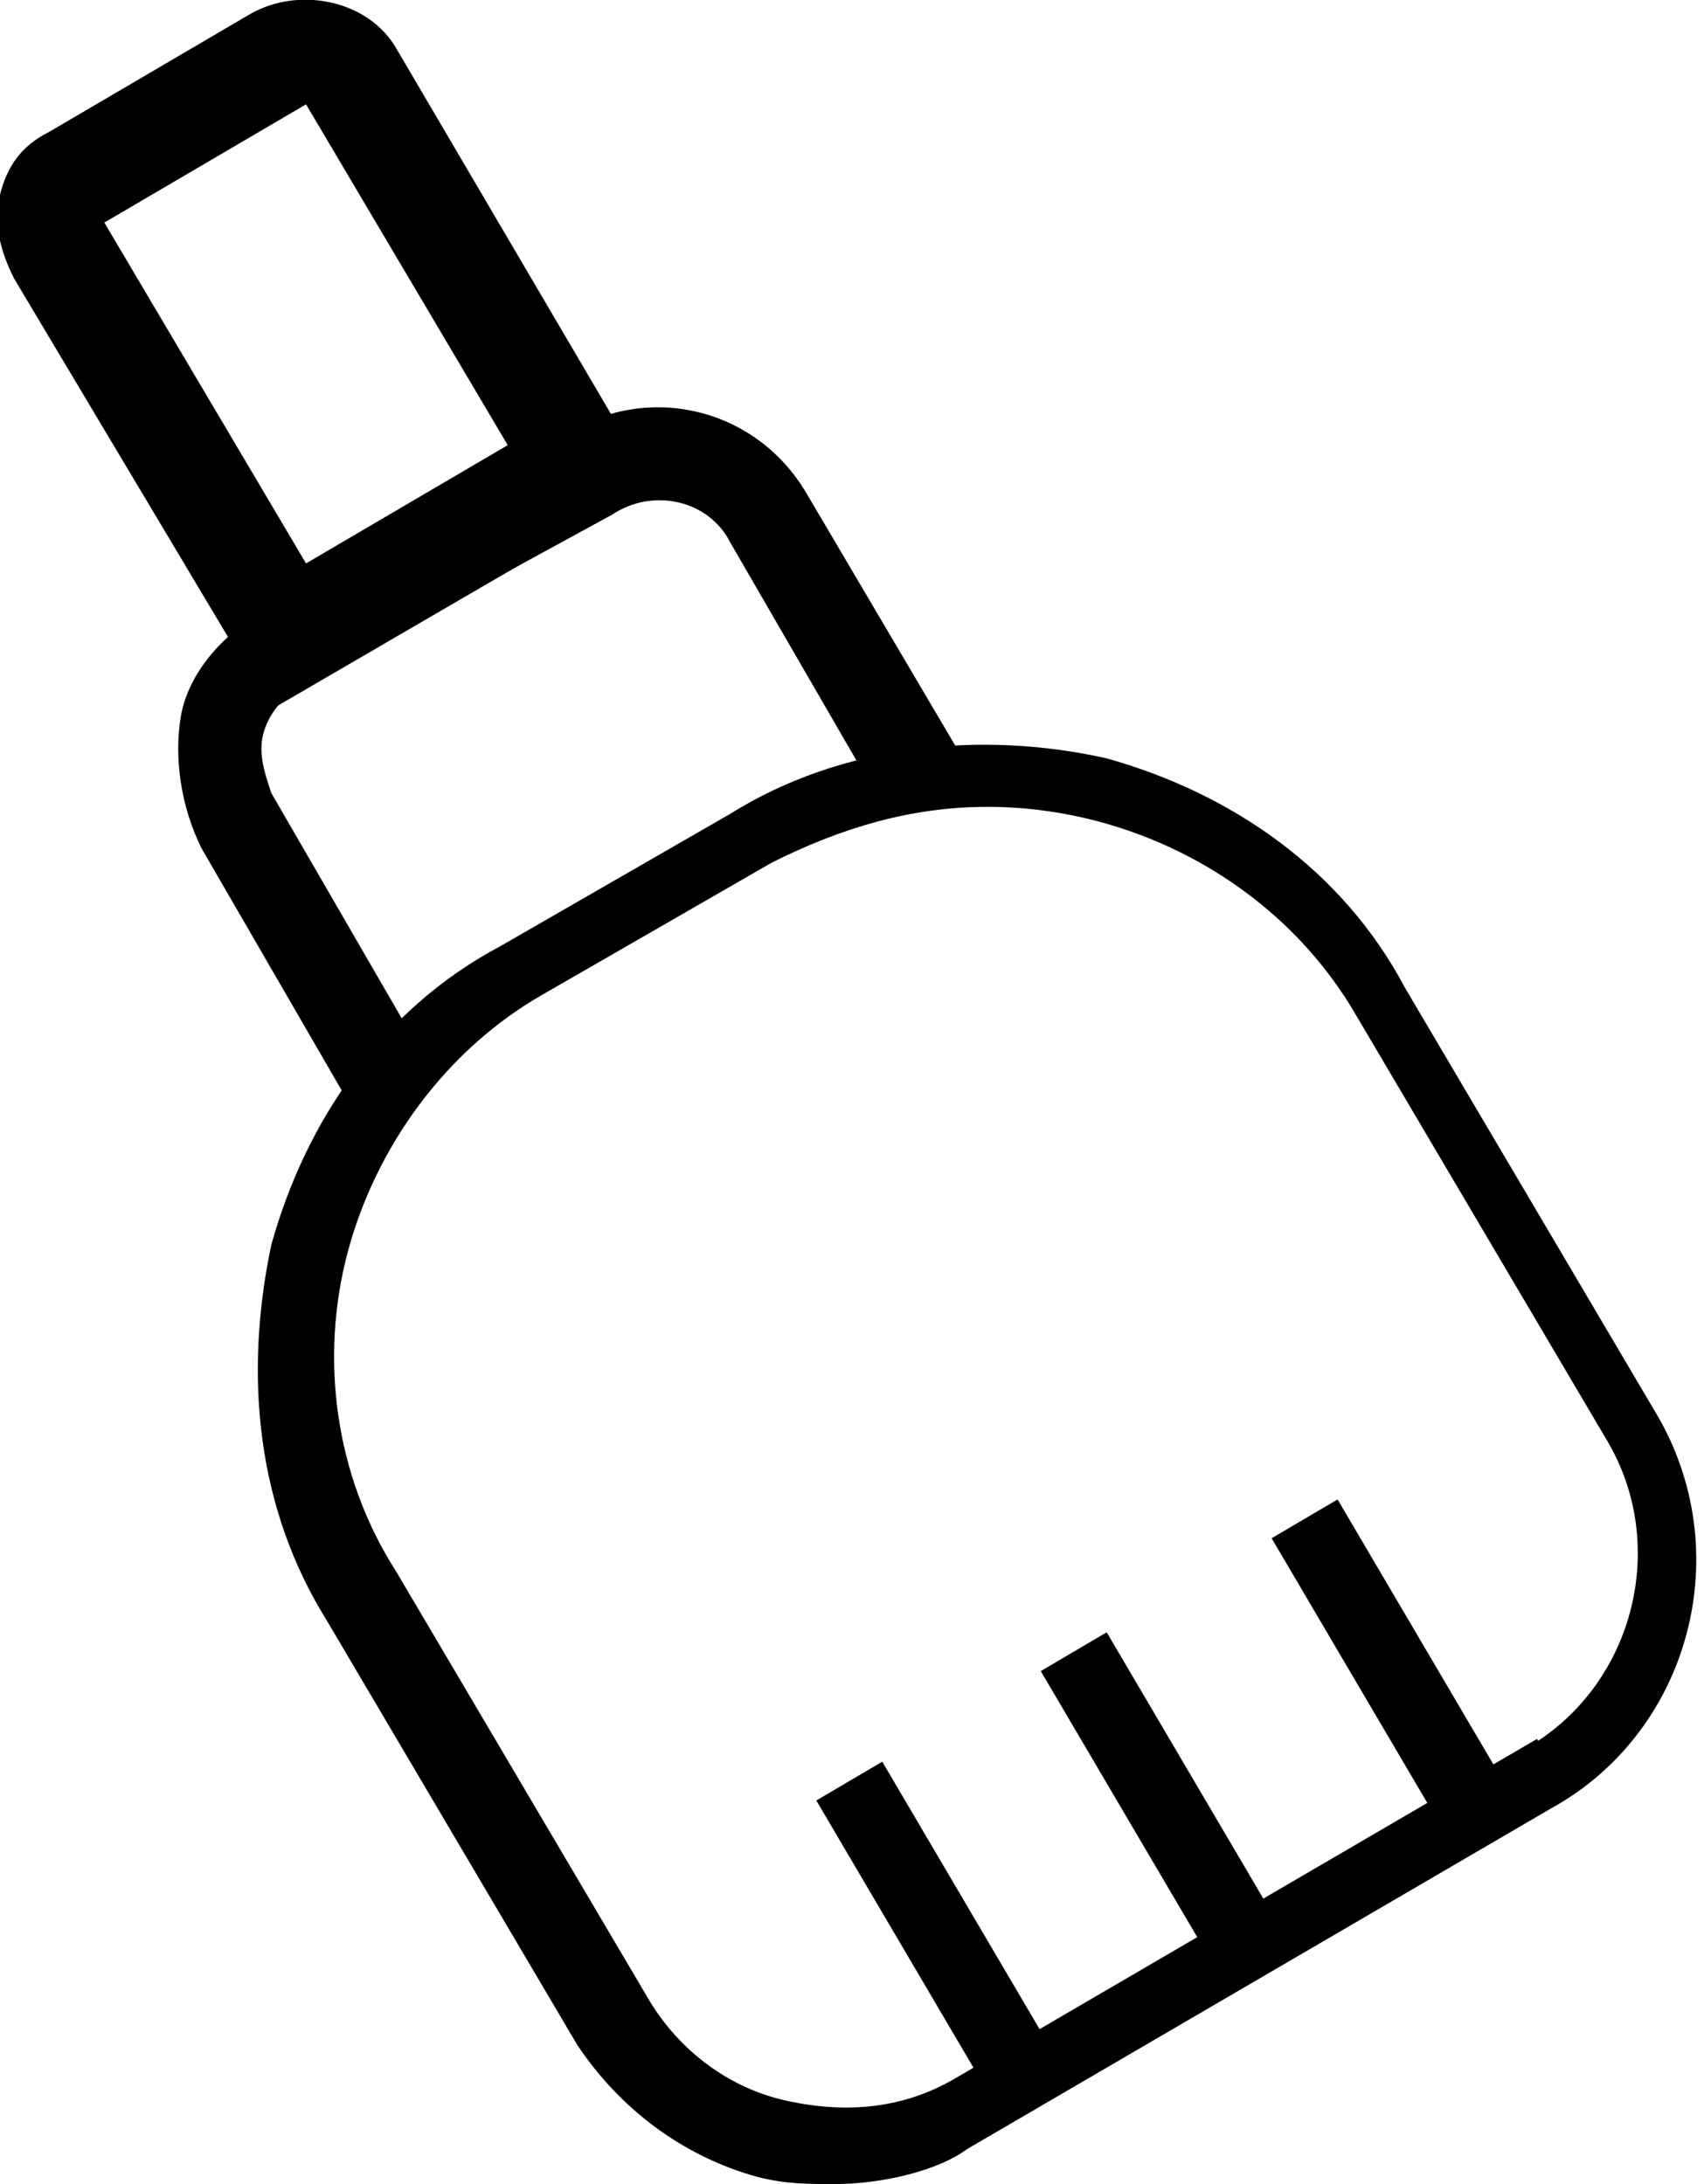
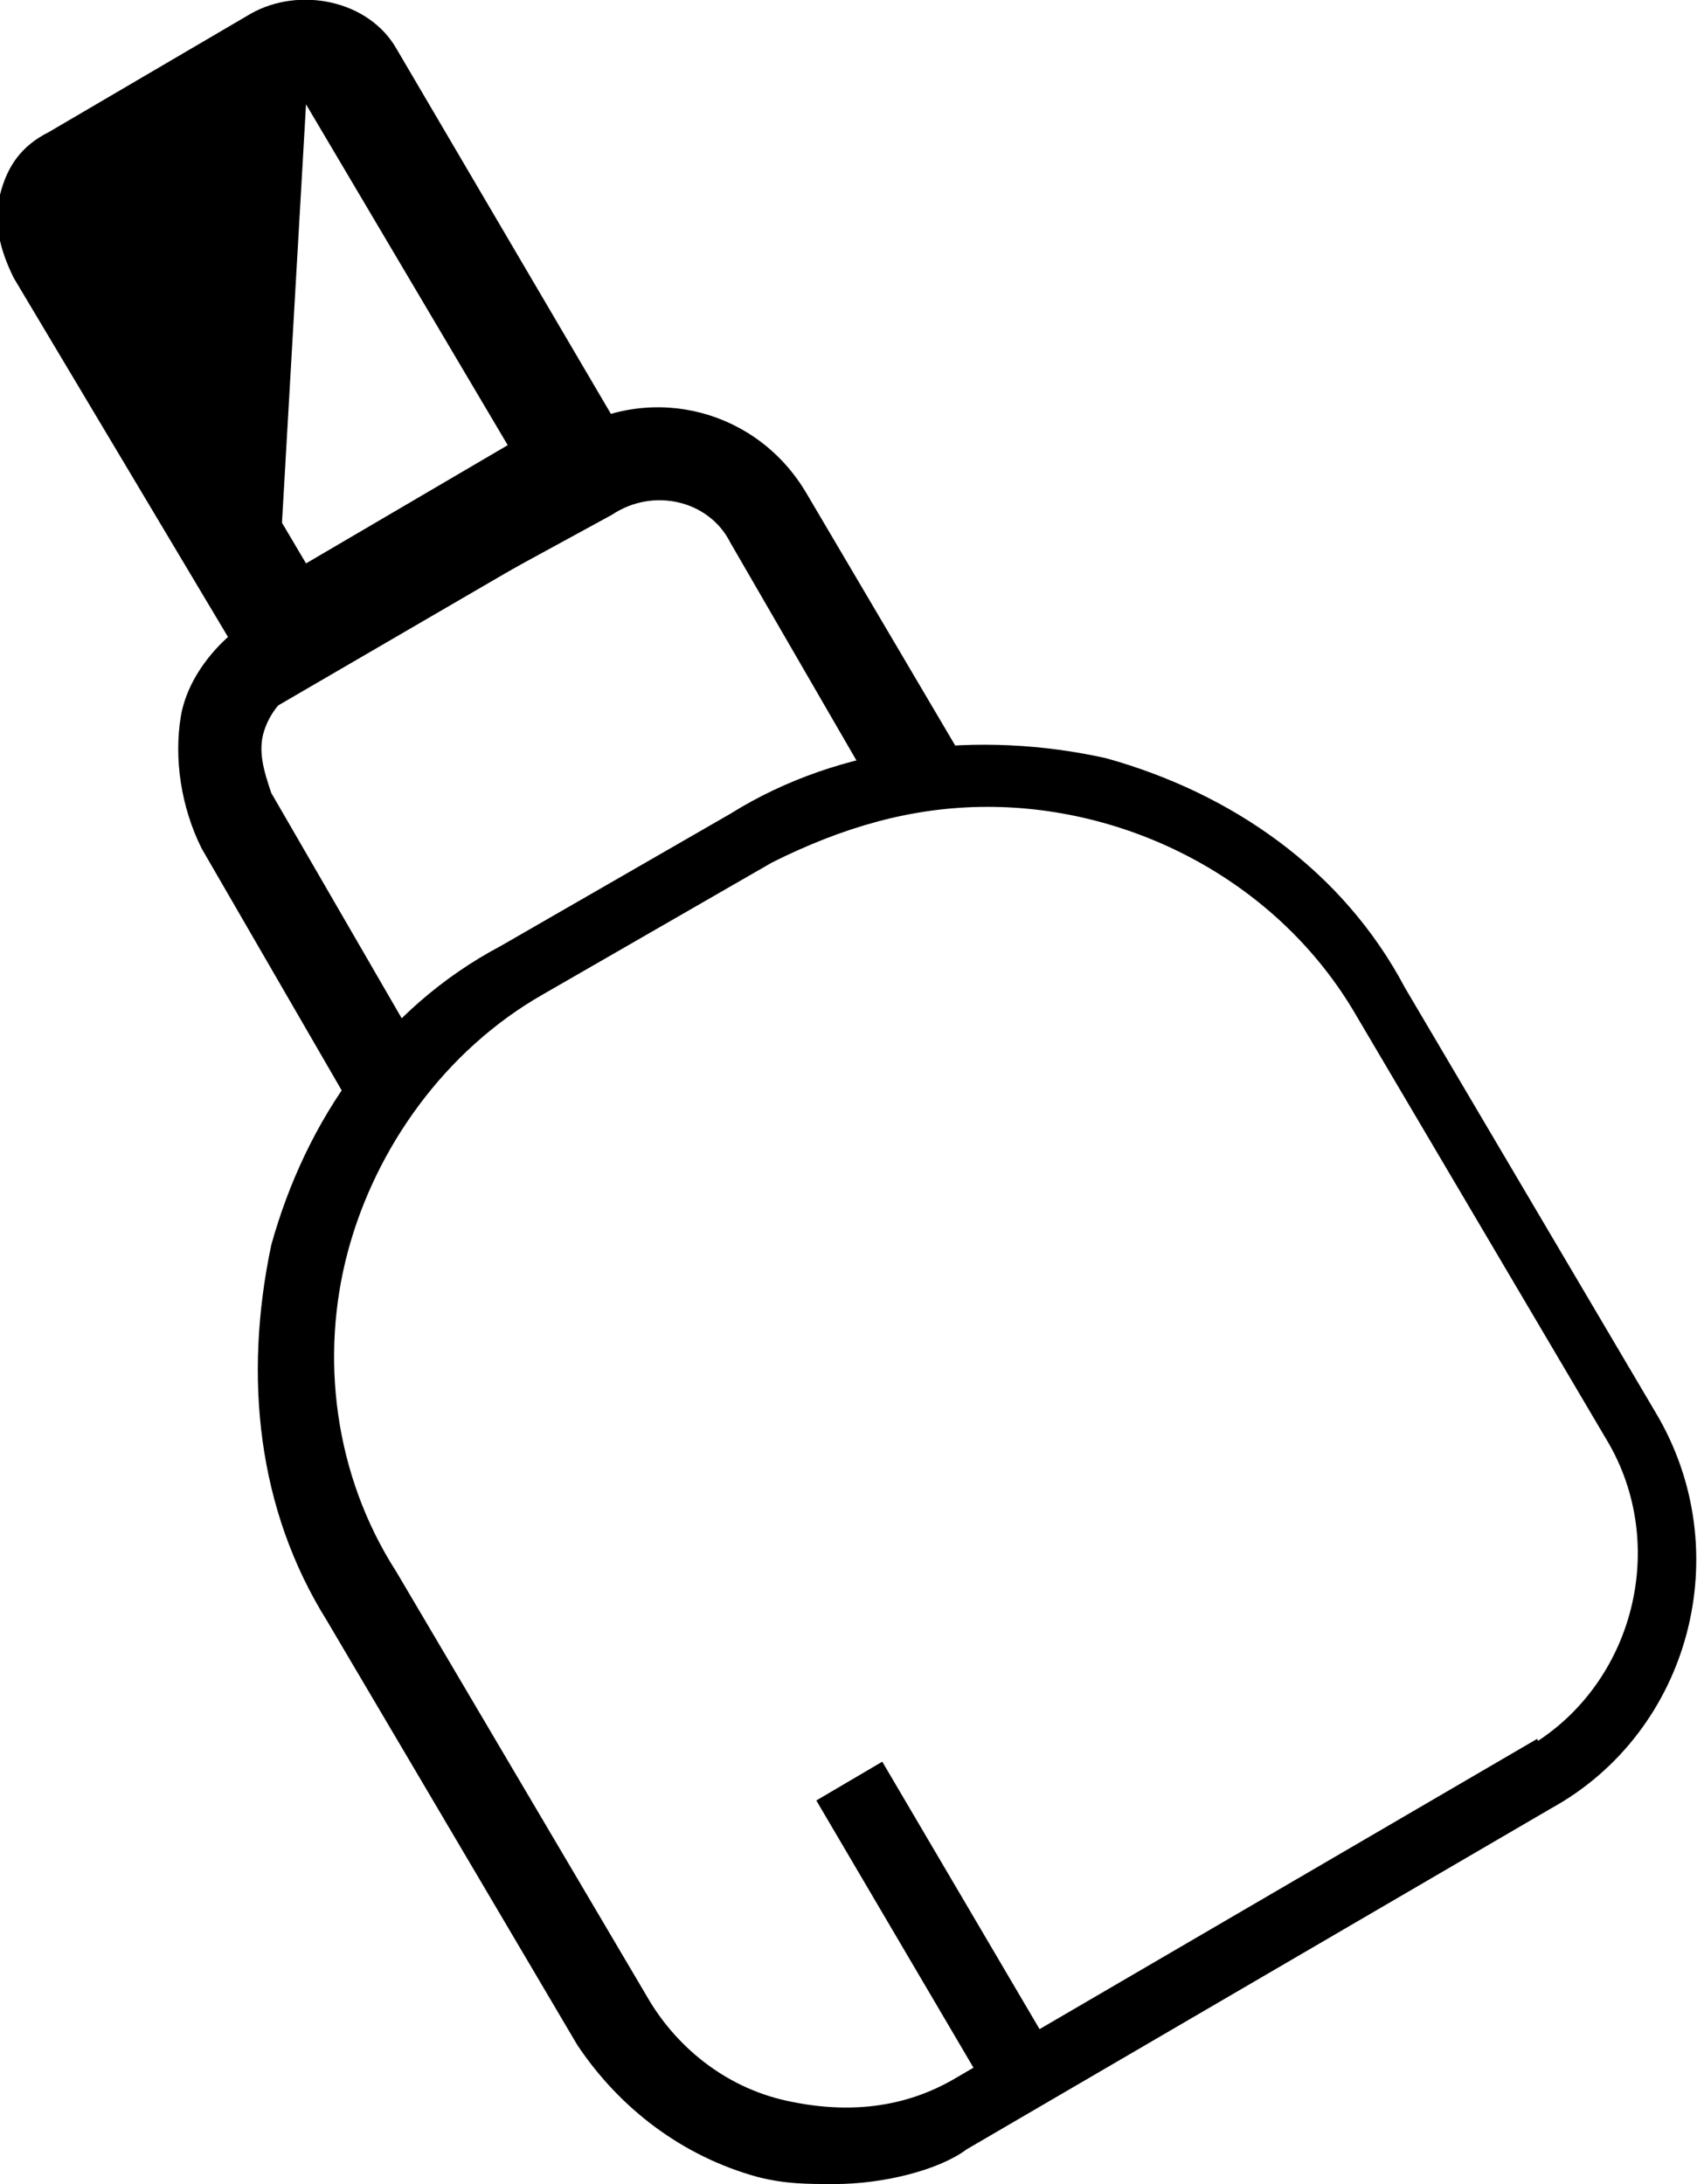
<svg xmlns="http://www.w3.org/2000/svg" version="1.1" id="Capa_2_00000076595510035300966670000000831339534600343217_" x="0px" y="0px" viewBox="0 0 24.5 31.4" style="enable-background:new 0 0 24.5 31.4;" xml:space="preserve">
  <g id="Capa_1-2">
    <g>
      <g>
        <g>
          <g>
            <rect x="12.9" y="25.3" transform="matrix(0.862 -0.507 0.507 0.862 -12.21 10.617)" width="1.1" height="4.8" />
-             <rect x="16.1" y="23.4" transform="matrix(0.862 -0.507 0.507 0.862 -10.778 12.017)" width="1.1" height="4.8" />
-             <rect x="19.4" y="21.5" transform="matrix(0.862 -0.507 0.507 0.862 -9.34 13.418)" width="1.1" height="4.8" />
          </g>
          <path d="M12,31.4c-0.4,0-0.7,0-1.1-0.1c-1.1-0.3-2-1-2.6-1.9l-3.6-6.1c-1-1.6-1.2-3.5-0.8-5.4c0.5-1.8,1.6-3.4,3.3-4.3l3.3-1.9      c1.6-1,3.6-1.2,5.4-0.8c1.8,0.5,3.4,1.6,4.3,3.3l3.6,6.1c1.2,2,0.5,4.6-1.5,5.7l-8.4,4.9C13.5,31.2,12.7,31.4,12,31.4L12,31.4z       M14.2,11.6c-1.1,0-2.1,0.3-3.1,0.8l-3.3,1.9c-1.4,0.8-2.4,2.2-2.8,3.7s-0.2,3.2,0.7,4.6l3.6,6.1c0.4,0.7,1.1,1.3,2,1.5      s1.7,0.1,2.4-0.3l8.4-4.9l0.2,0.4L22,25.1c1.5-0.9,2-2.9,1.1-4.4l-3.6-6.1C18.4,12.7,16.3,11.6,14.2,11.6L14.2,11.6z" />
        </g>
        <path d="M5.3,16.2L5.1,16l-2.2-3.8c-0.3-0.6-0.4-1.3-0.3-1.9s0.6-1.2,1.2-1.5l4.4-2.6c1.2-0.7,2.7-0.3,3.4,0.9l2.3,3.9l0,0.2     l-0.6,0.1l-0.6,0.3l-2.2-3.8c-0.3-0.6-1.1-0.8-1.7-0.4L4.4,9.8c-0.3,0.2-0.5,0.4-0.6,0.7s0,0.6,0.1,0.9l2.2,3.8l-0.4,0.3     L5.3,16.2L5.3,16.2z" />
-         <path d="M3.9,10.2L0.2,4C0,3.6-0.1,3.2,0,2.8s0.3-0.7,0.7-0.9l2.9-1.7C4.3-0.2,5.3,0,5.7,0.7L9.4,7L3.9,10.2z M4.4,1.5L1.5,3.2     l2.9,4.9l2.9-1.7C7.3,6.4,4.4,1.5,4.4,1.5z" />
+         <path d="M3.9,10.2L0.2,4C0,3.6-0.1,3.2,0,2.8s0.3-0.7,0.7-0.9l2.9-1.7C4.3-0.2,5.3,0,5.7,0.7L9.4,7L3.9,10.2z L1.5,3.2     l2.9,4.9l2.9-1.7C7.3,6.4,4.4,1.5,4.4,1.5z" />
      </g>
    </g>
  </g>
</svg>